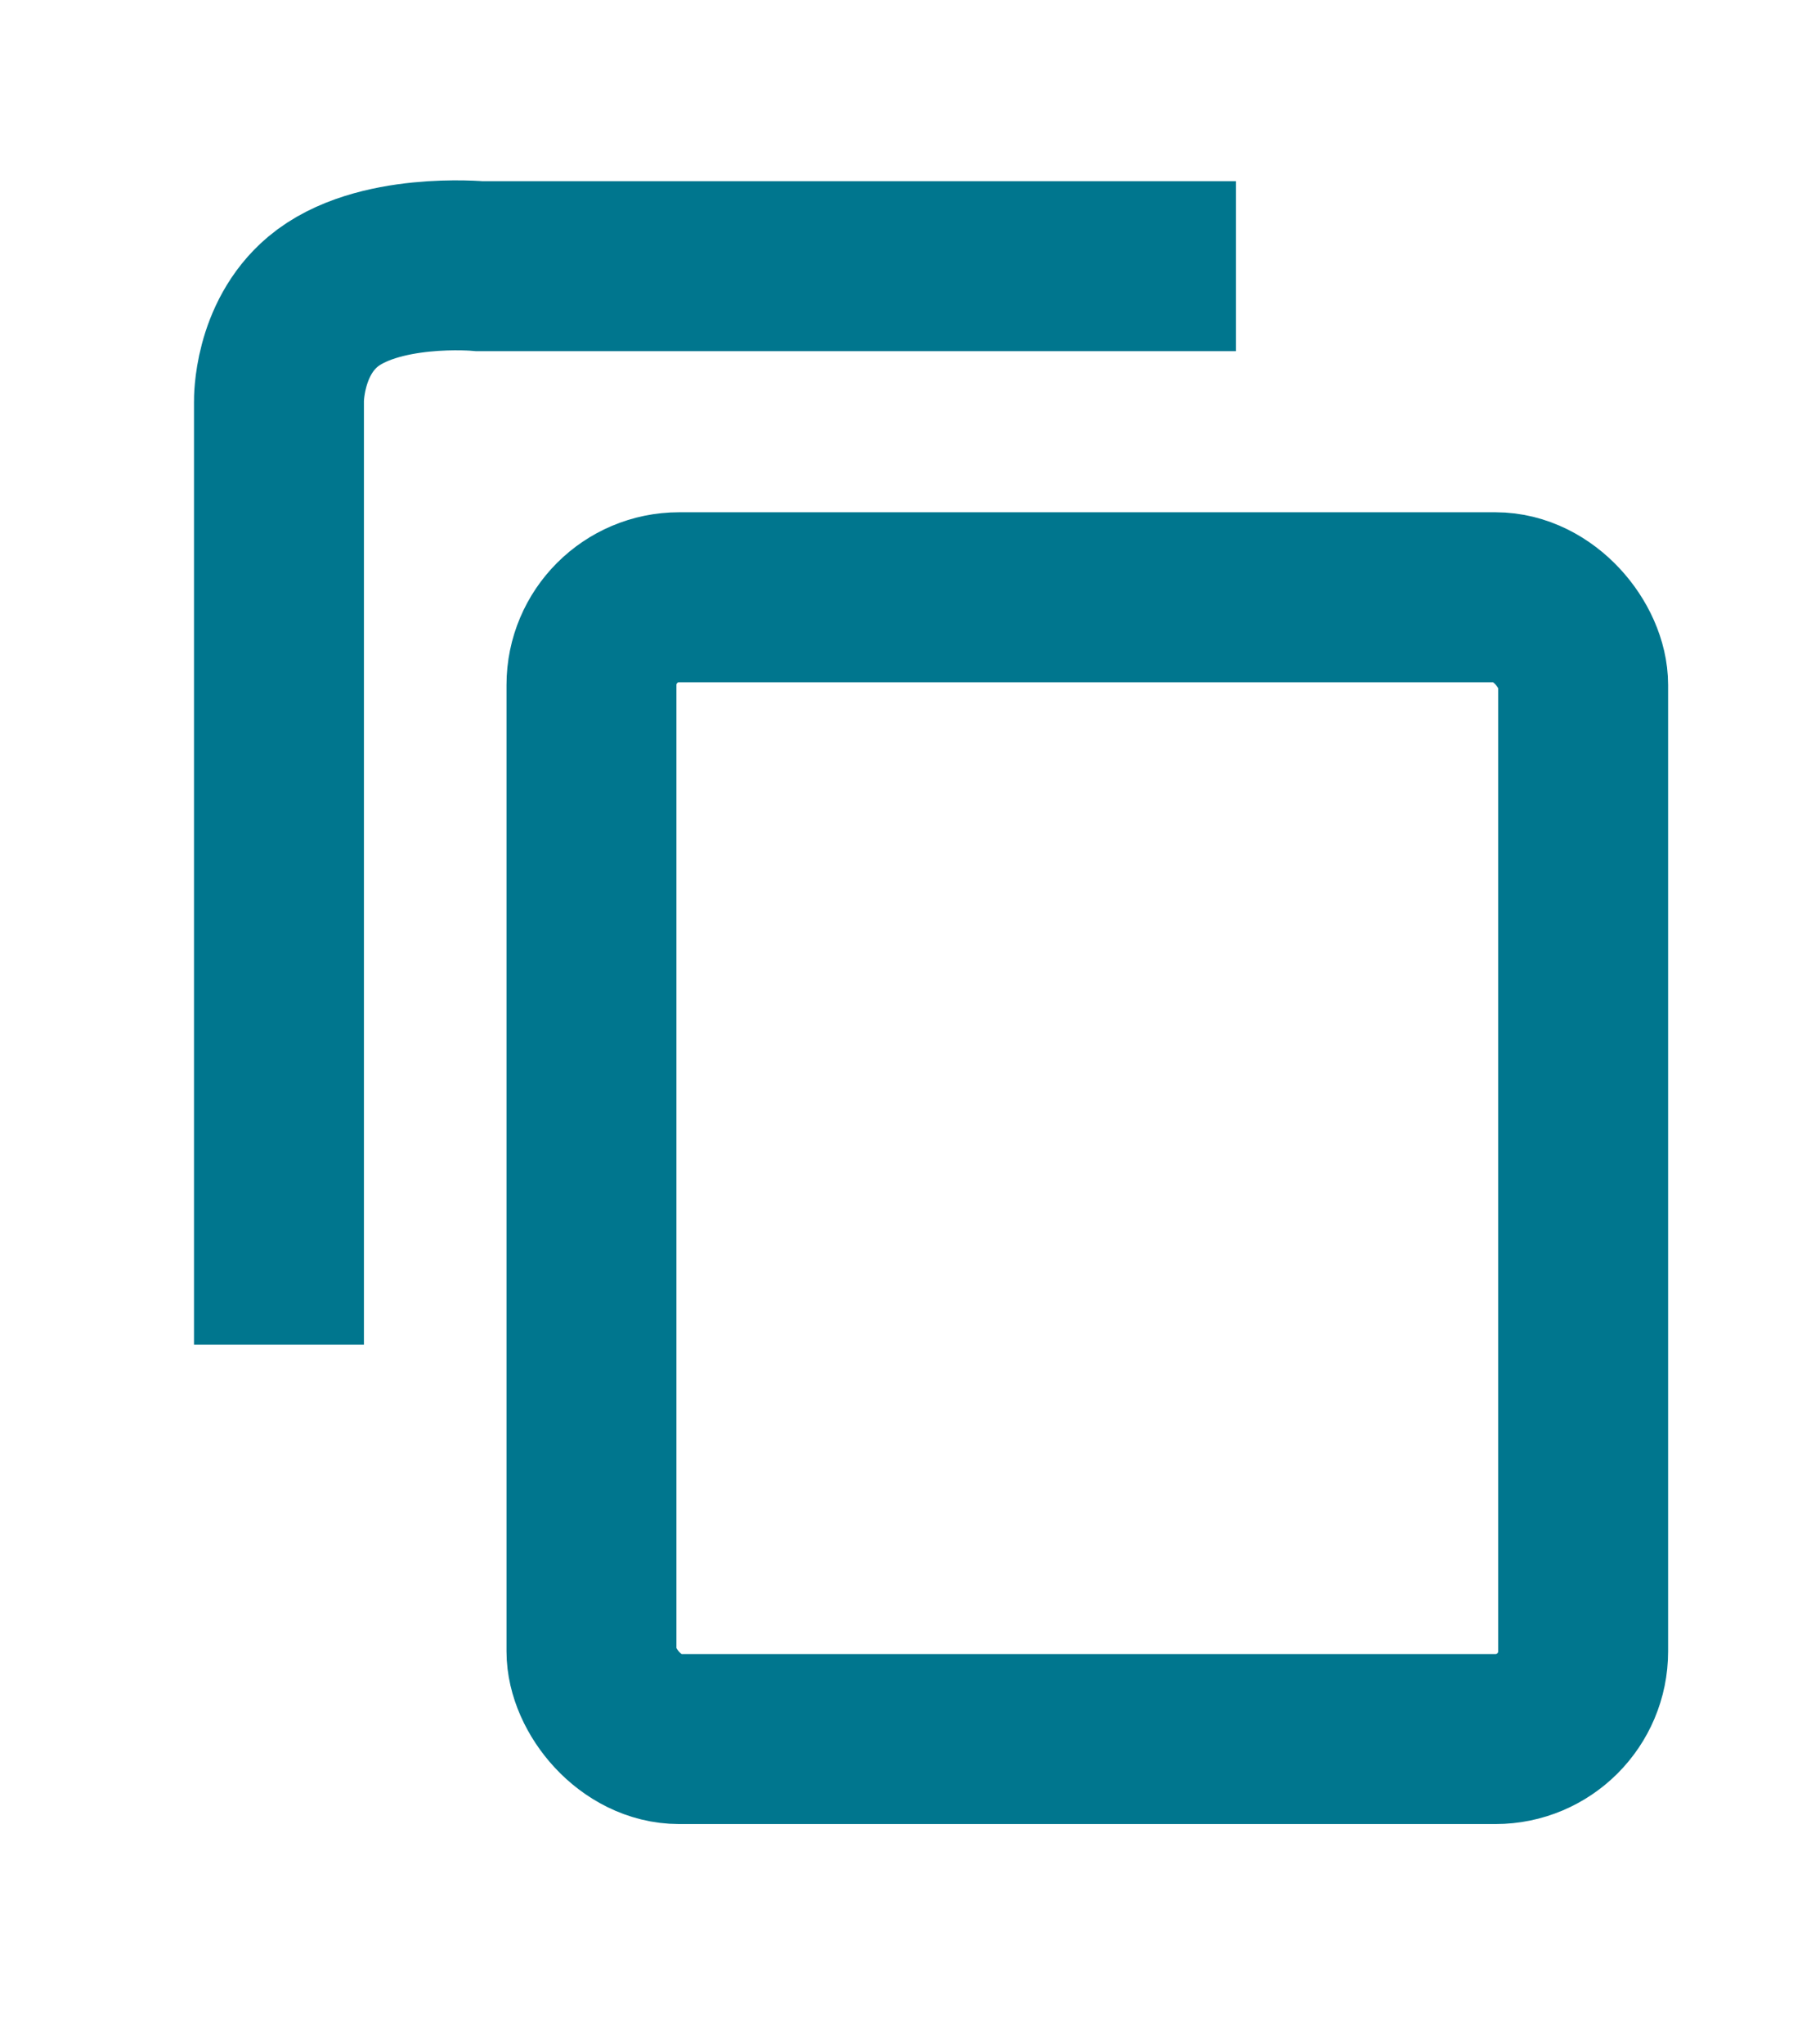
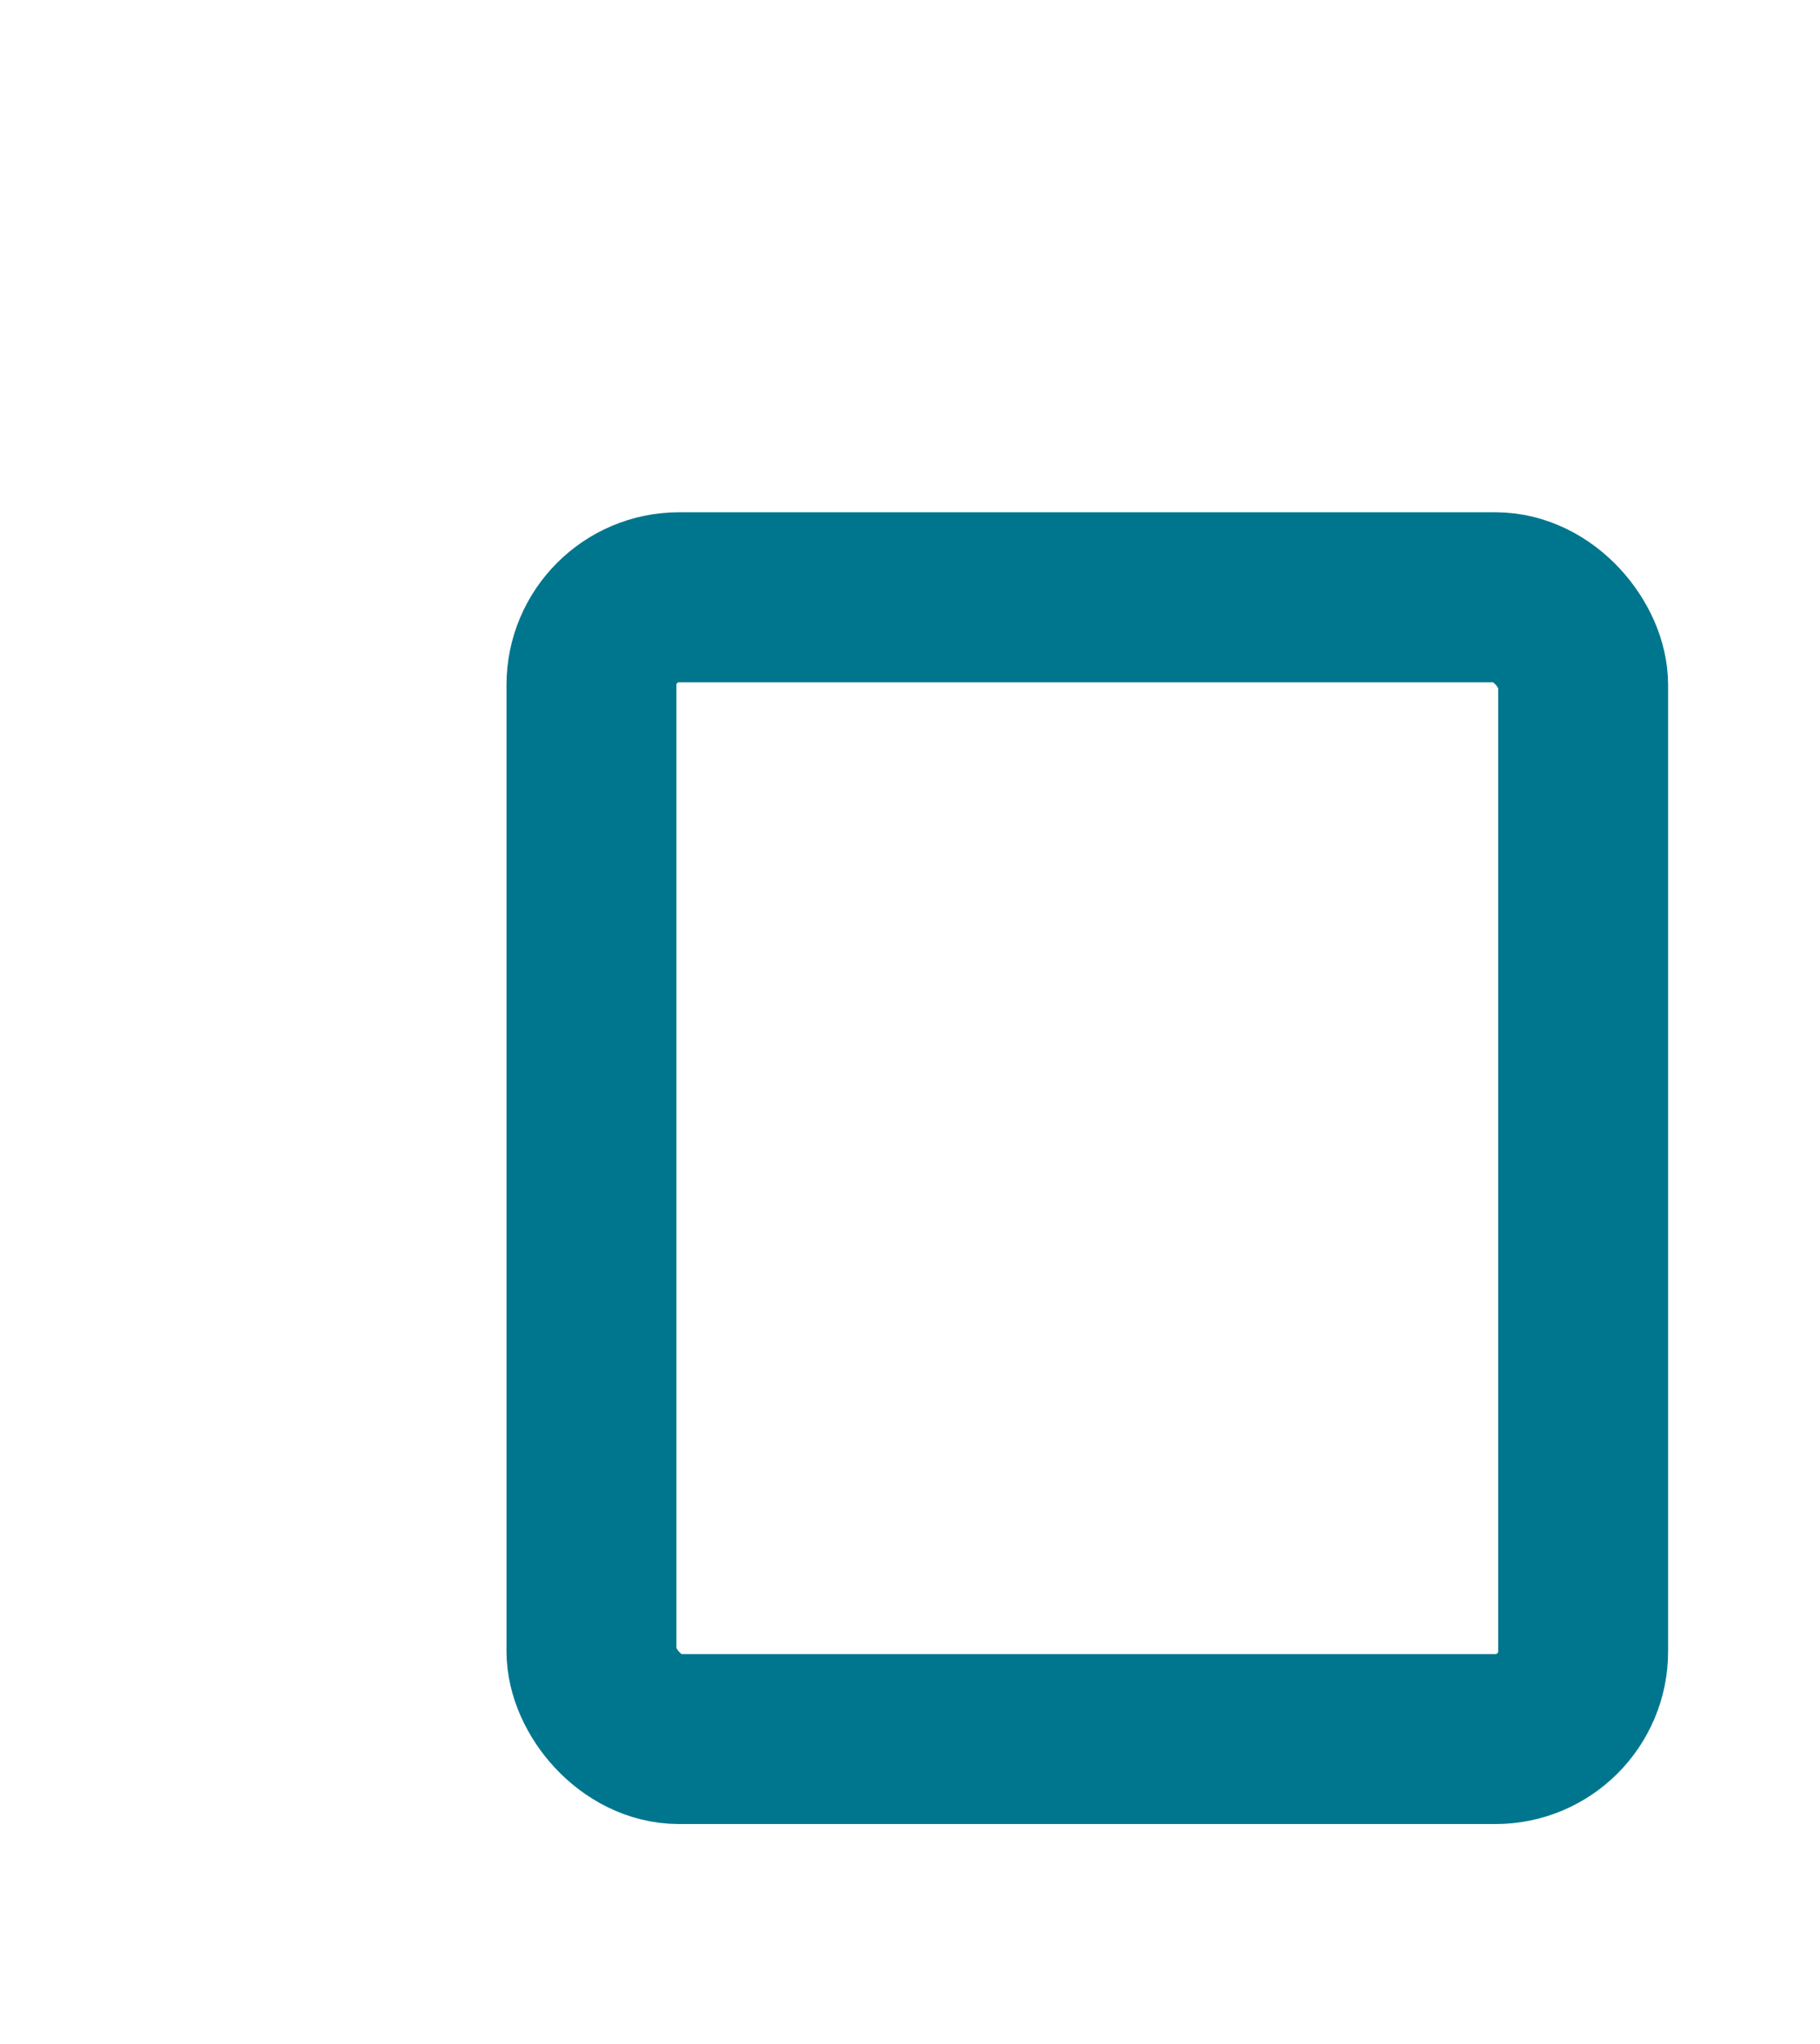
<svg xmlns="http://www.w3.org/2000/svg" xmlns:ns1="http://www.inkscape.org/namespaces/inkscape" xmlns:ns2="http://sodipodi.sourceforge.net/DTD/sodipodi-0.dtd" width="22.952mm" height="25.768mm" viewBox="0 0 22.952 25.768" version="1.1" id="svg8" ns1:version="0.92.5 (2060ec1f9f, 2020-04-08)" ns2:docname="copyClip Icon.svg">
  <defs id="defs2" />
  <ns2:namedview id="base" pagecolor="#ffffff" bordercolor="#666666" borderopacity="1.0" ns1:pageopacity="0.0" ns1:pageshadow="2" ns1:zoom="1.979899" ns1:cx="51.269279" ns1:cy="42.915465" ns1:document-units="mm" ns1:current-layer="layer1" showgrid="false" ns1:window-width="1366" ns1:window-height="706" ns1:window-x="-8" ns1:window-y="-8" ns1:window-maximized="1" fit-margin-top="0" fit-margin-left="0" fit-margin-right="0" fit-margin-bottom="0" />
  <g ns1:label="Layer 1" ns1:groupmode="layer" id="layer1" transform="translate(-64.616,-162.517)">
    <rect style="opacity:1;fill:none;fill-opacity:1;stroke:#00768e;stroke-width:2.143;stroke-linejoin:round;stroke-miterlimit:4;stroke-dasharray:none;stroke-opacity:1" id="rect1045-9" width="12.506" height="14.396" x="72.075" y="170.047" ry="1.106" />
-     <path style="fill:none;stroke:#00768e;stroke-width:2.143;stroke-linecap:butt;stroke-linejoin:miter;stroke-miterlimit:4;stroke-dasharray:none;stroke-opacity:1" d="m 68.134,179.47 v -11.893 c 0,0 -0.014,-0.778 0.553,-1.255 0.678,-0.57 1.978,-0.449 1.978,-0.449 h 9.538" id="path1087" ns1:connector-curvature="0" ns2:nodetypes="ccscc" />
  </g>
</svg>